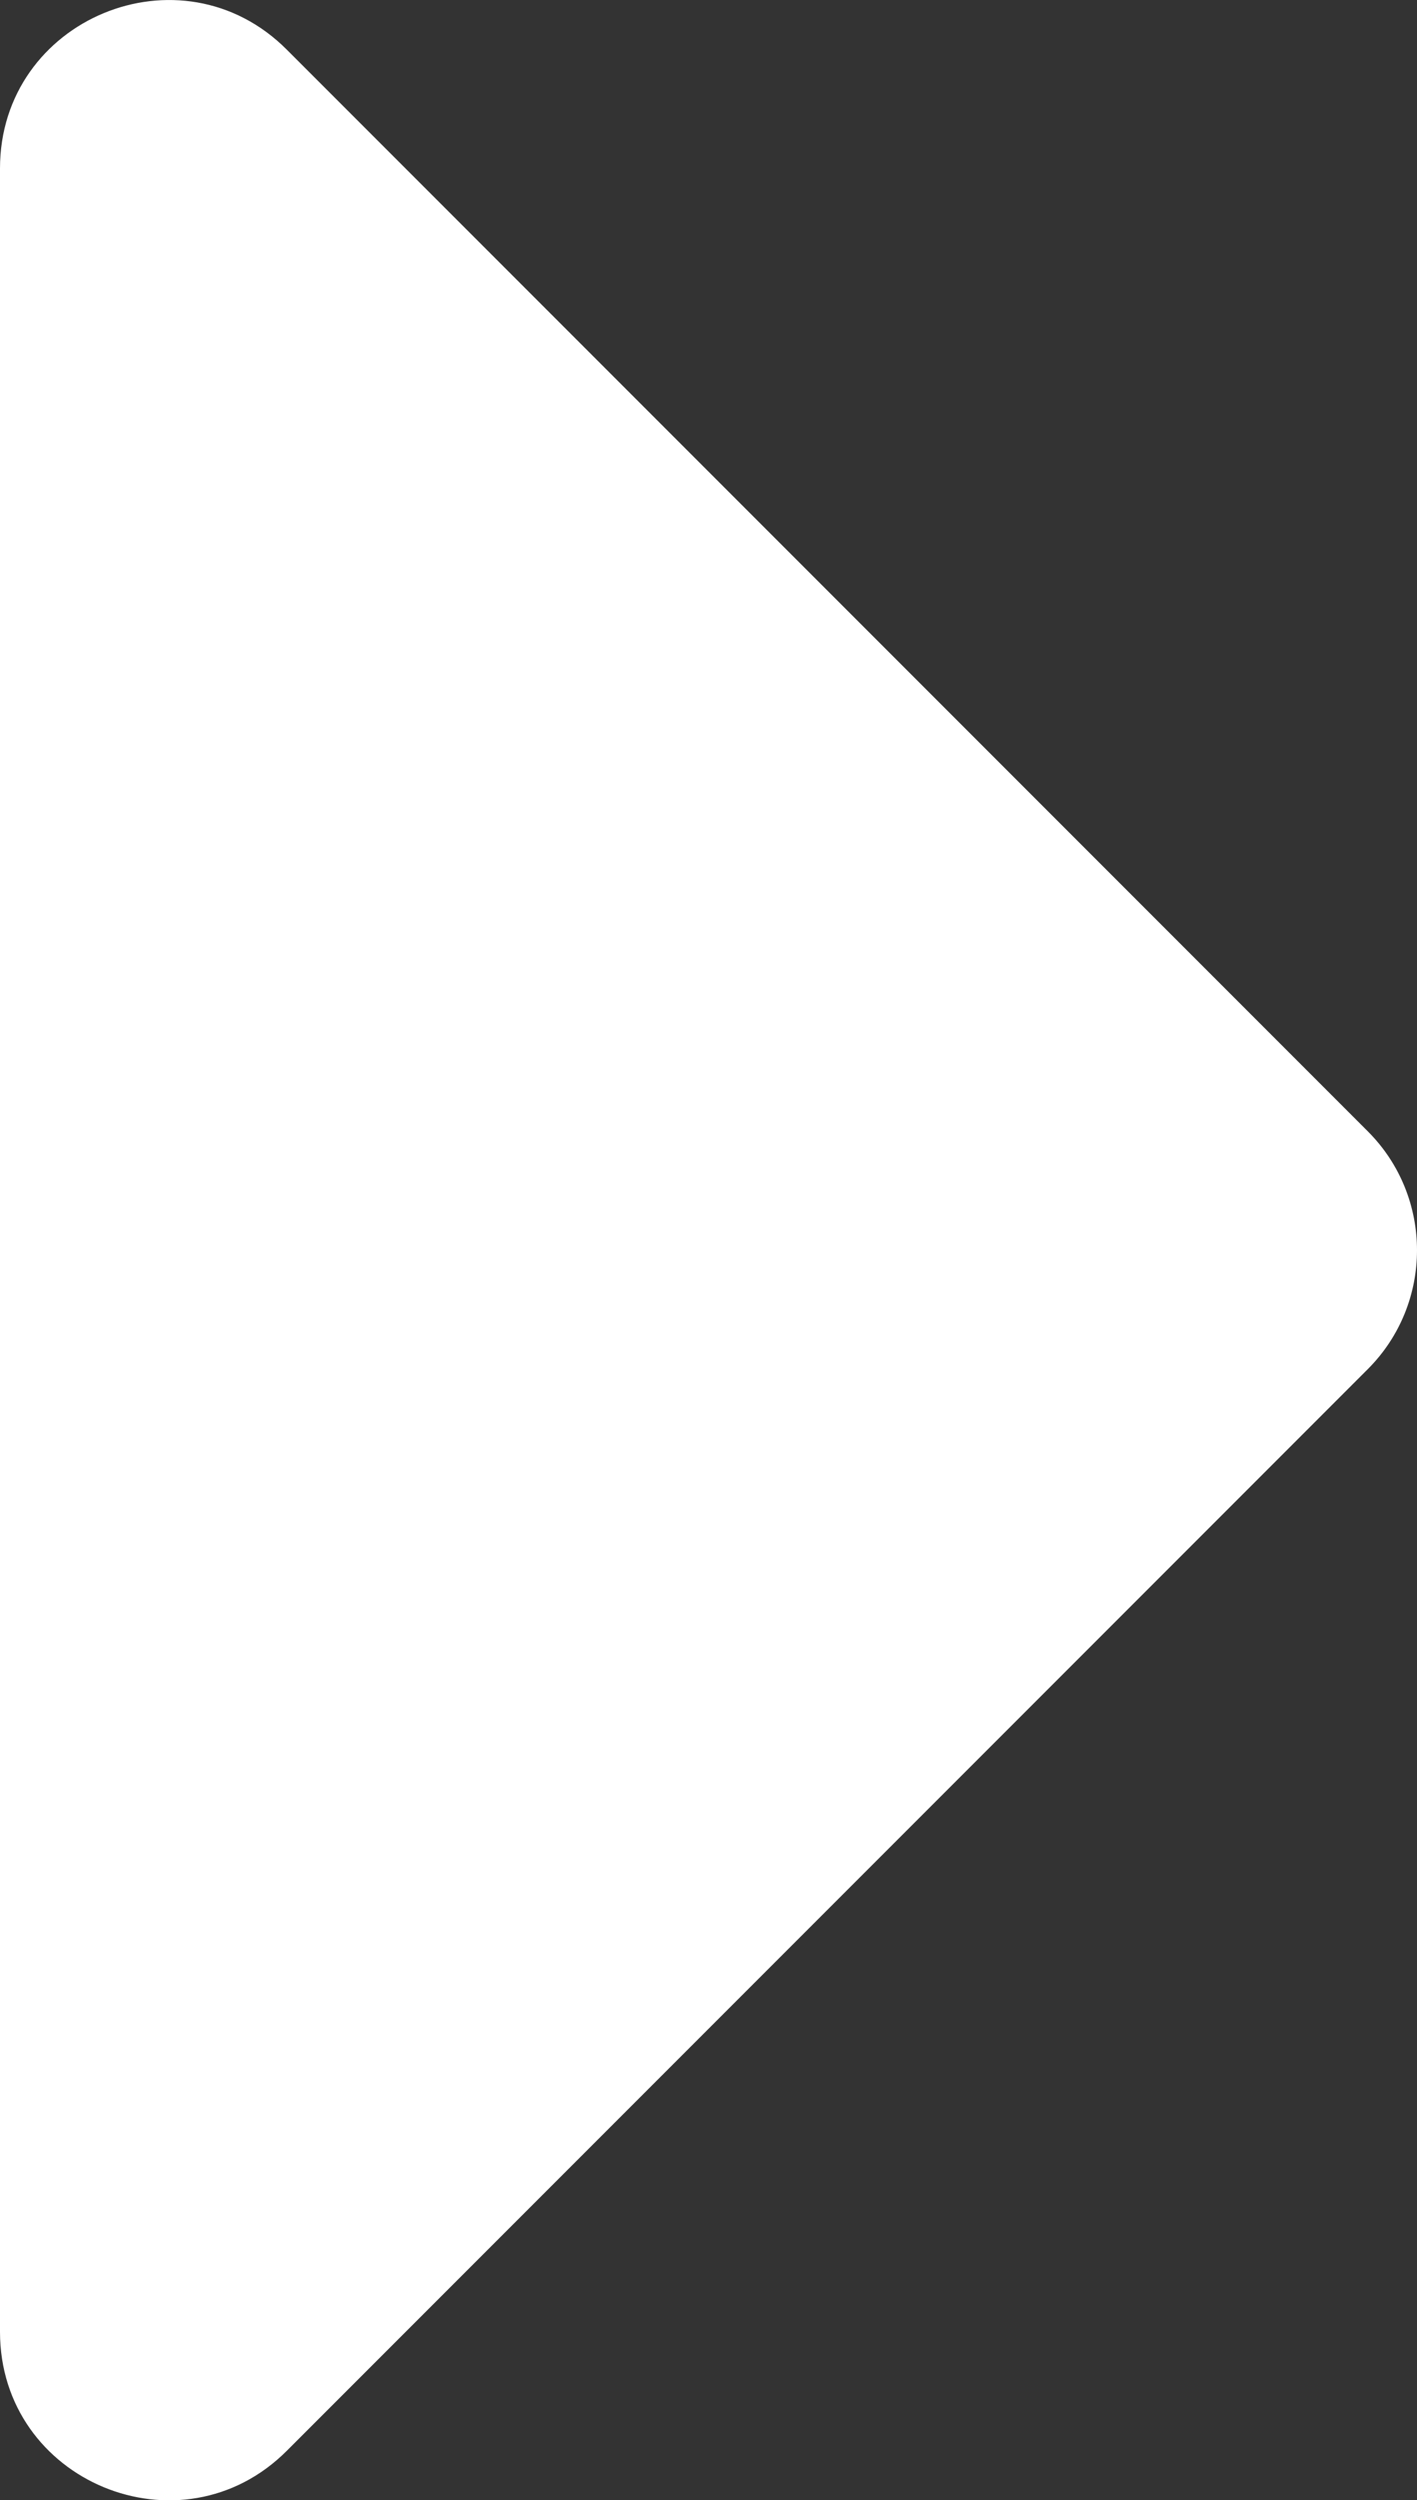
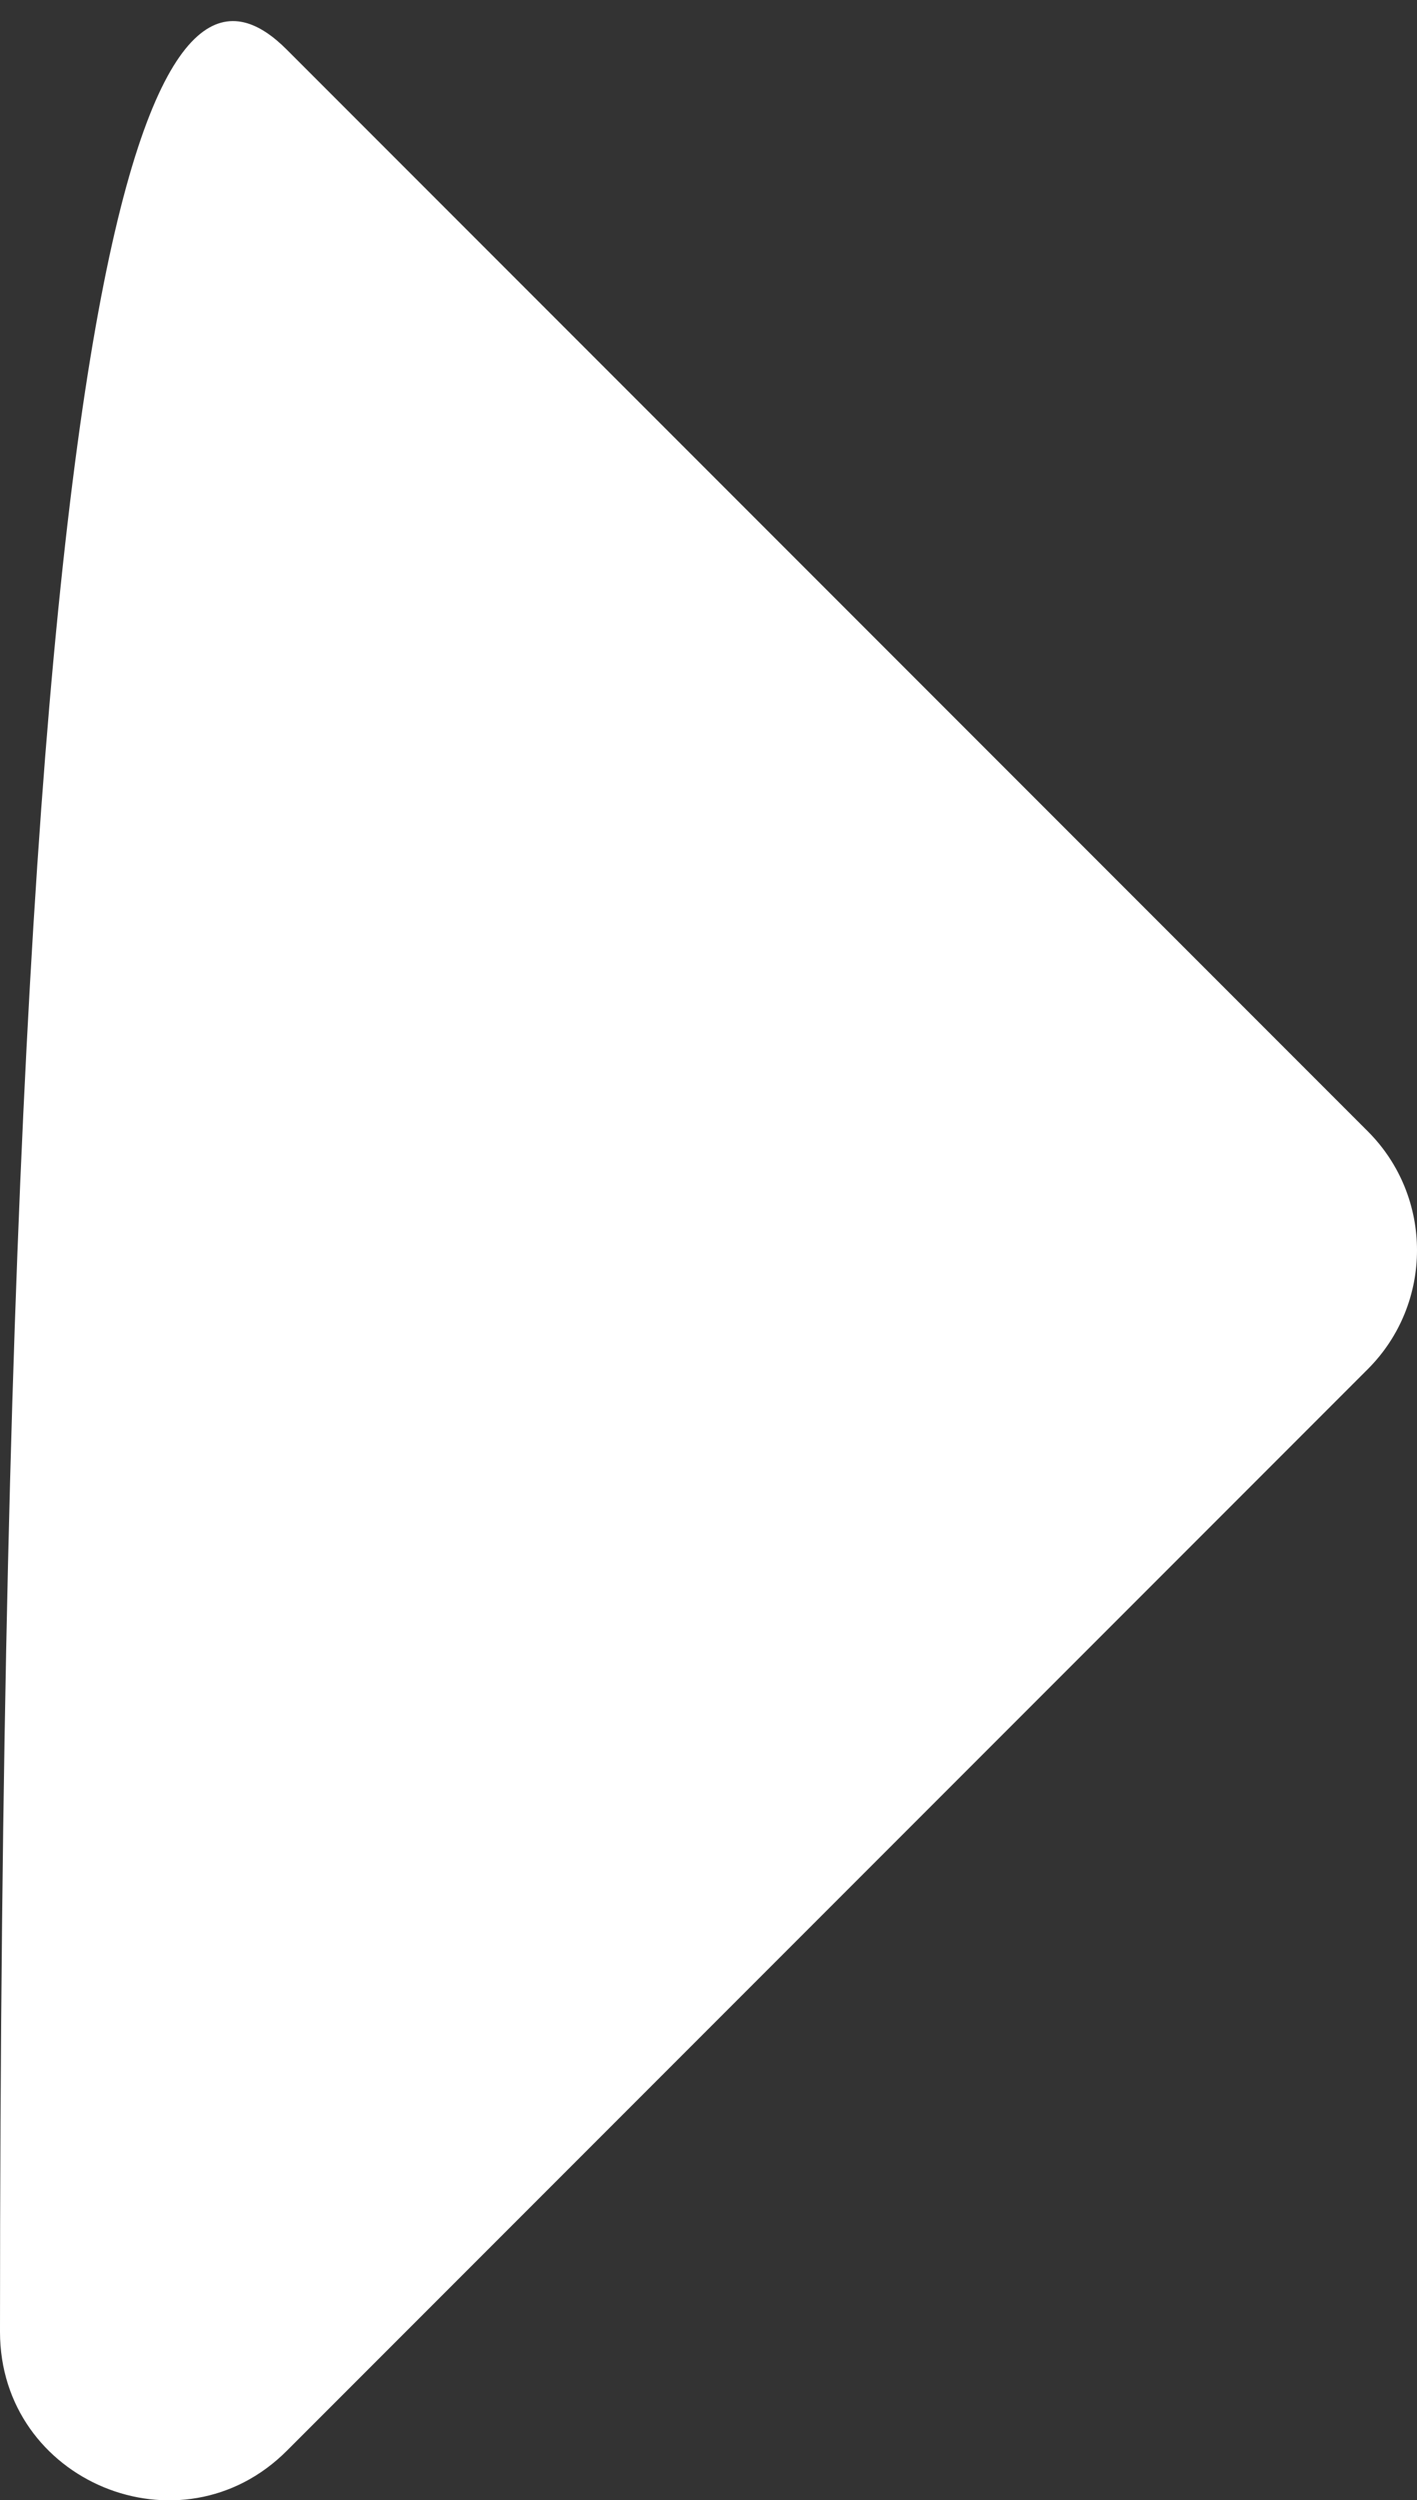
<svg xmlns="http://www.w3.org/2000/svg" id="_レイヤー_1" data-name="レイヤー_1" viewBox="0 0 6.136 10.82">
  <rect x="0" y="0" width="6.136" height="10.82" fill="#333333" stroke="none" />
  <defs>
    <style>
      .cls-1 {
        fill: #fff;
      }
    </style>
  </defs>
-   <path class="cls-1" d="M0,10.091V.729C0,.081.784-.244,1.242.215l4.681,4.681c.284.284.284.745,0,1.029L1.242,10.606c-.458.458-1.242.134-1.242-.515Z" />
+   <path class="cls-1" d="M0,10.091C0,.081.784-.244,1.242.215l4.681,4.681c.284.284.284.745,0,1.029L1.242,10.606c-.458.458-1.242.134-1.242-.515Z" />
</svg>